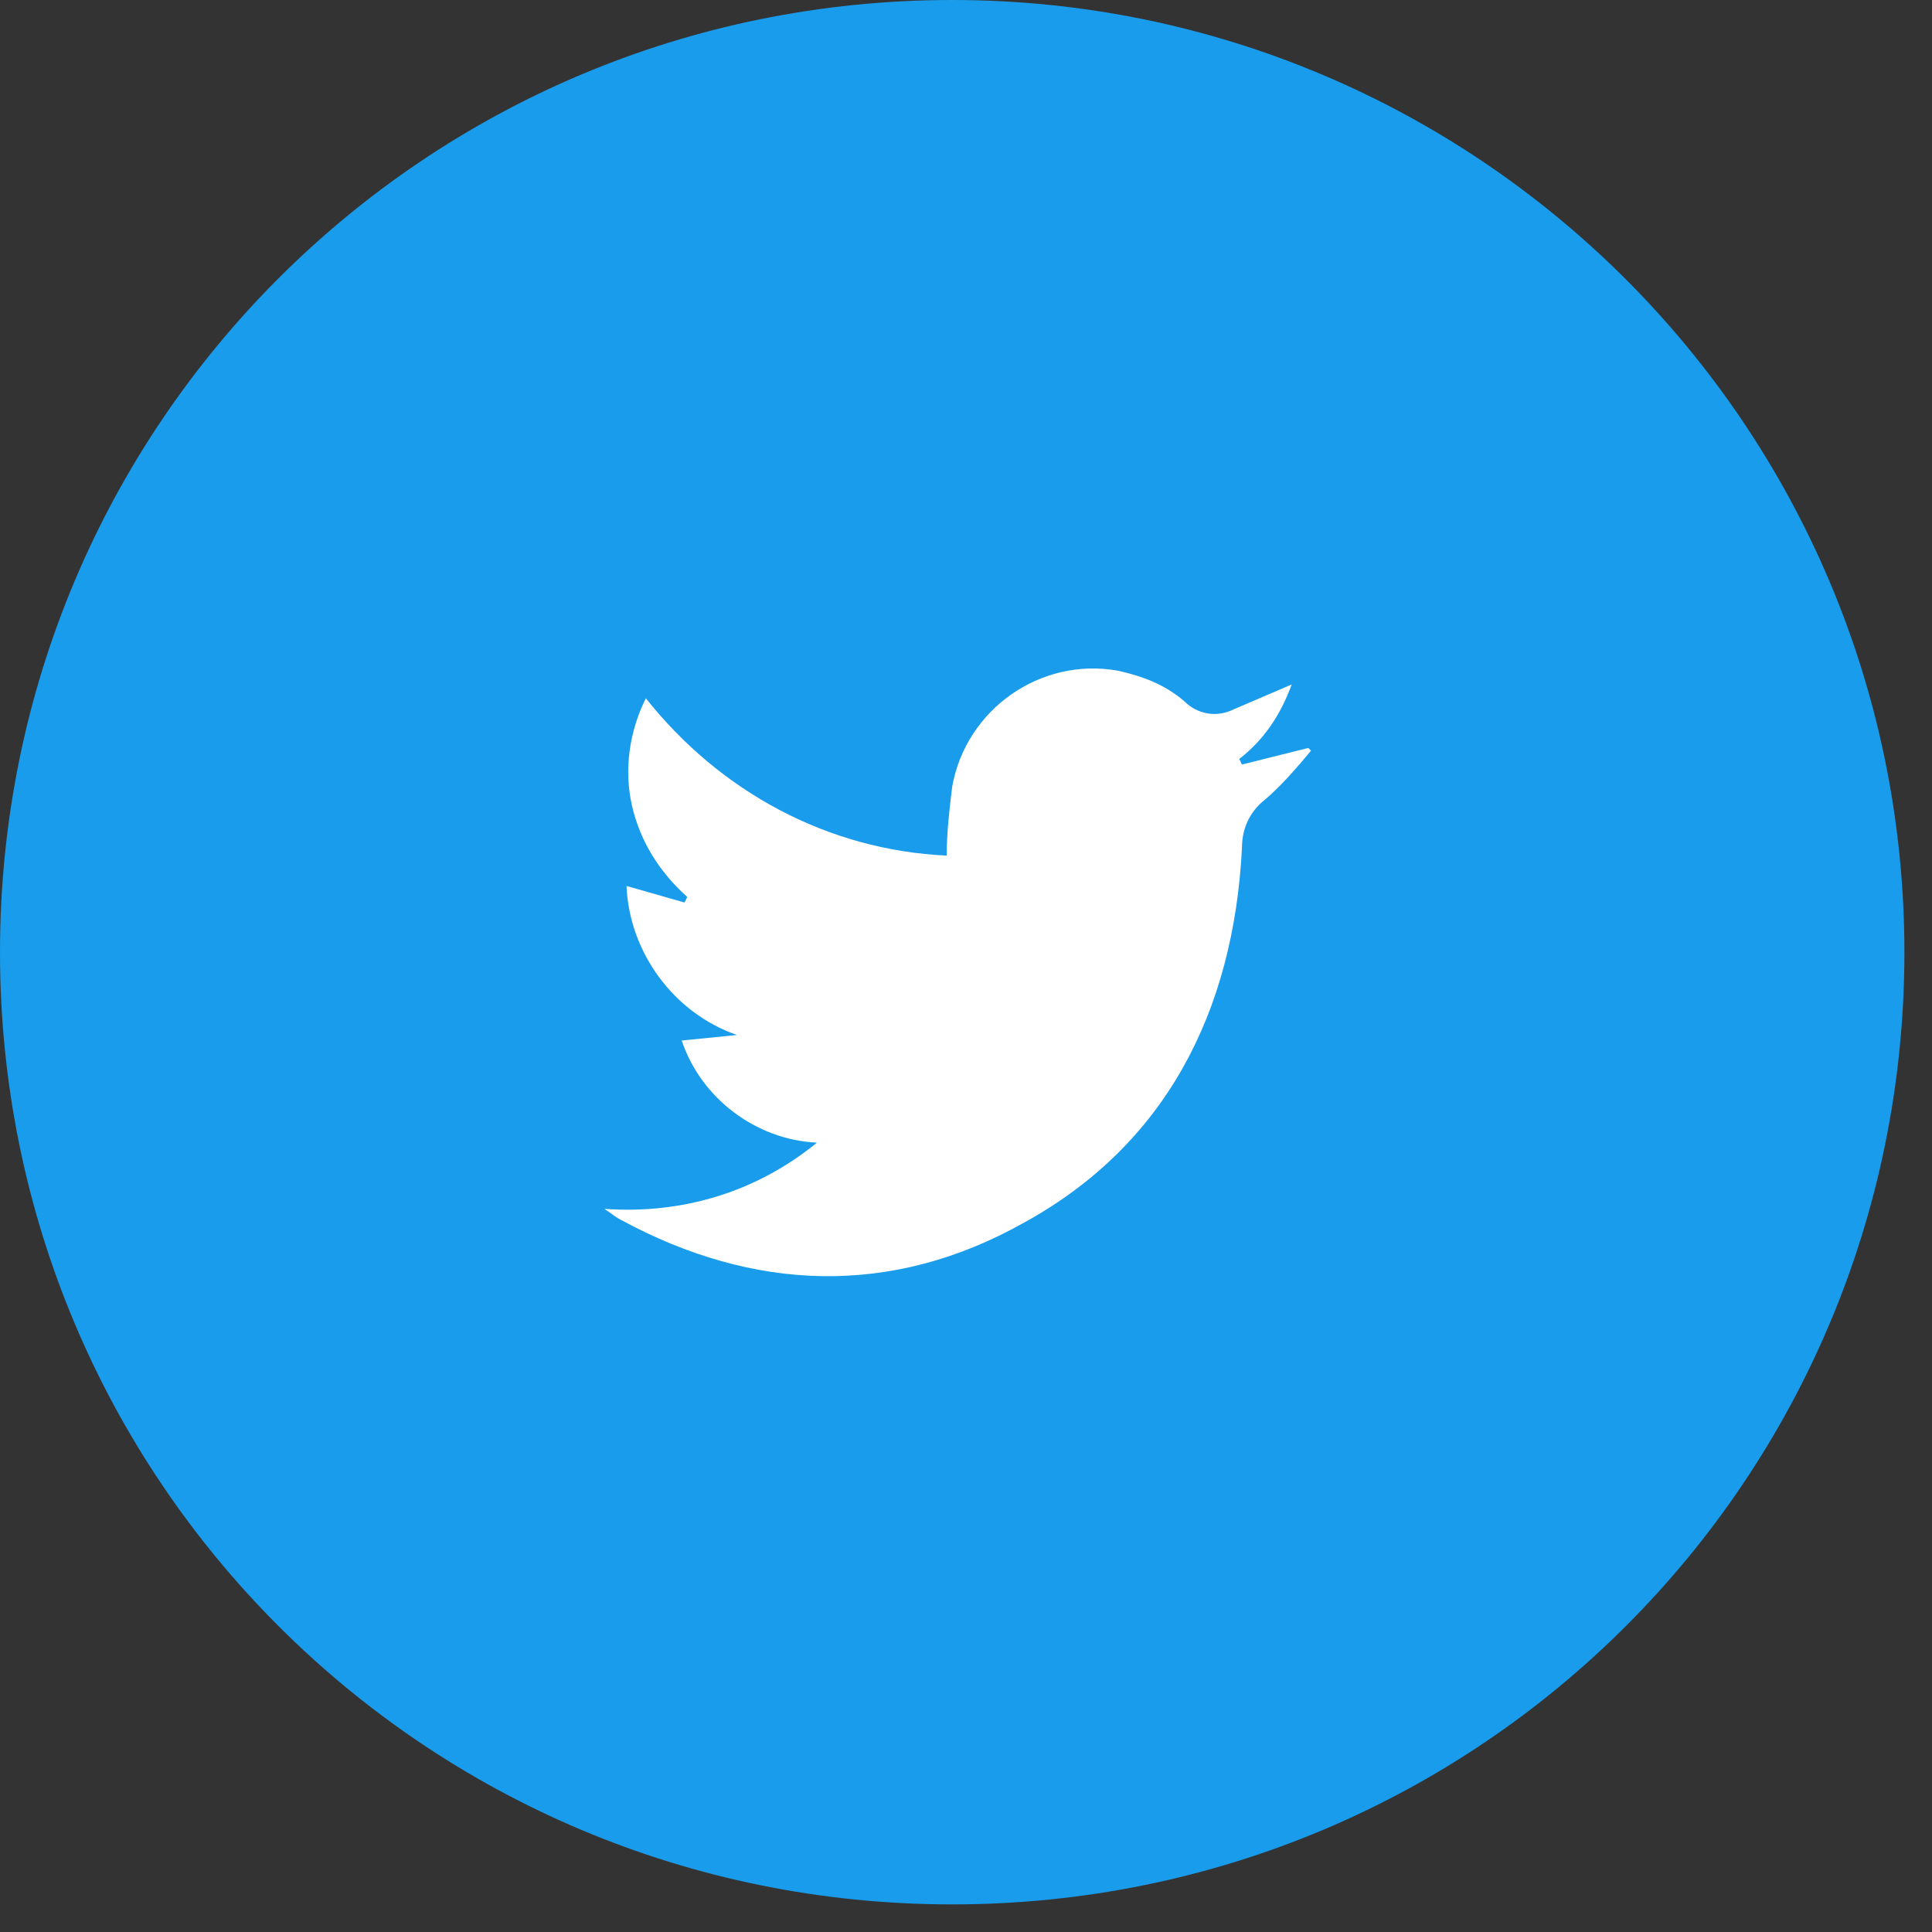
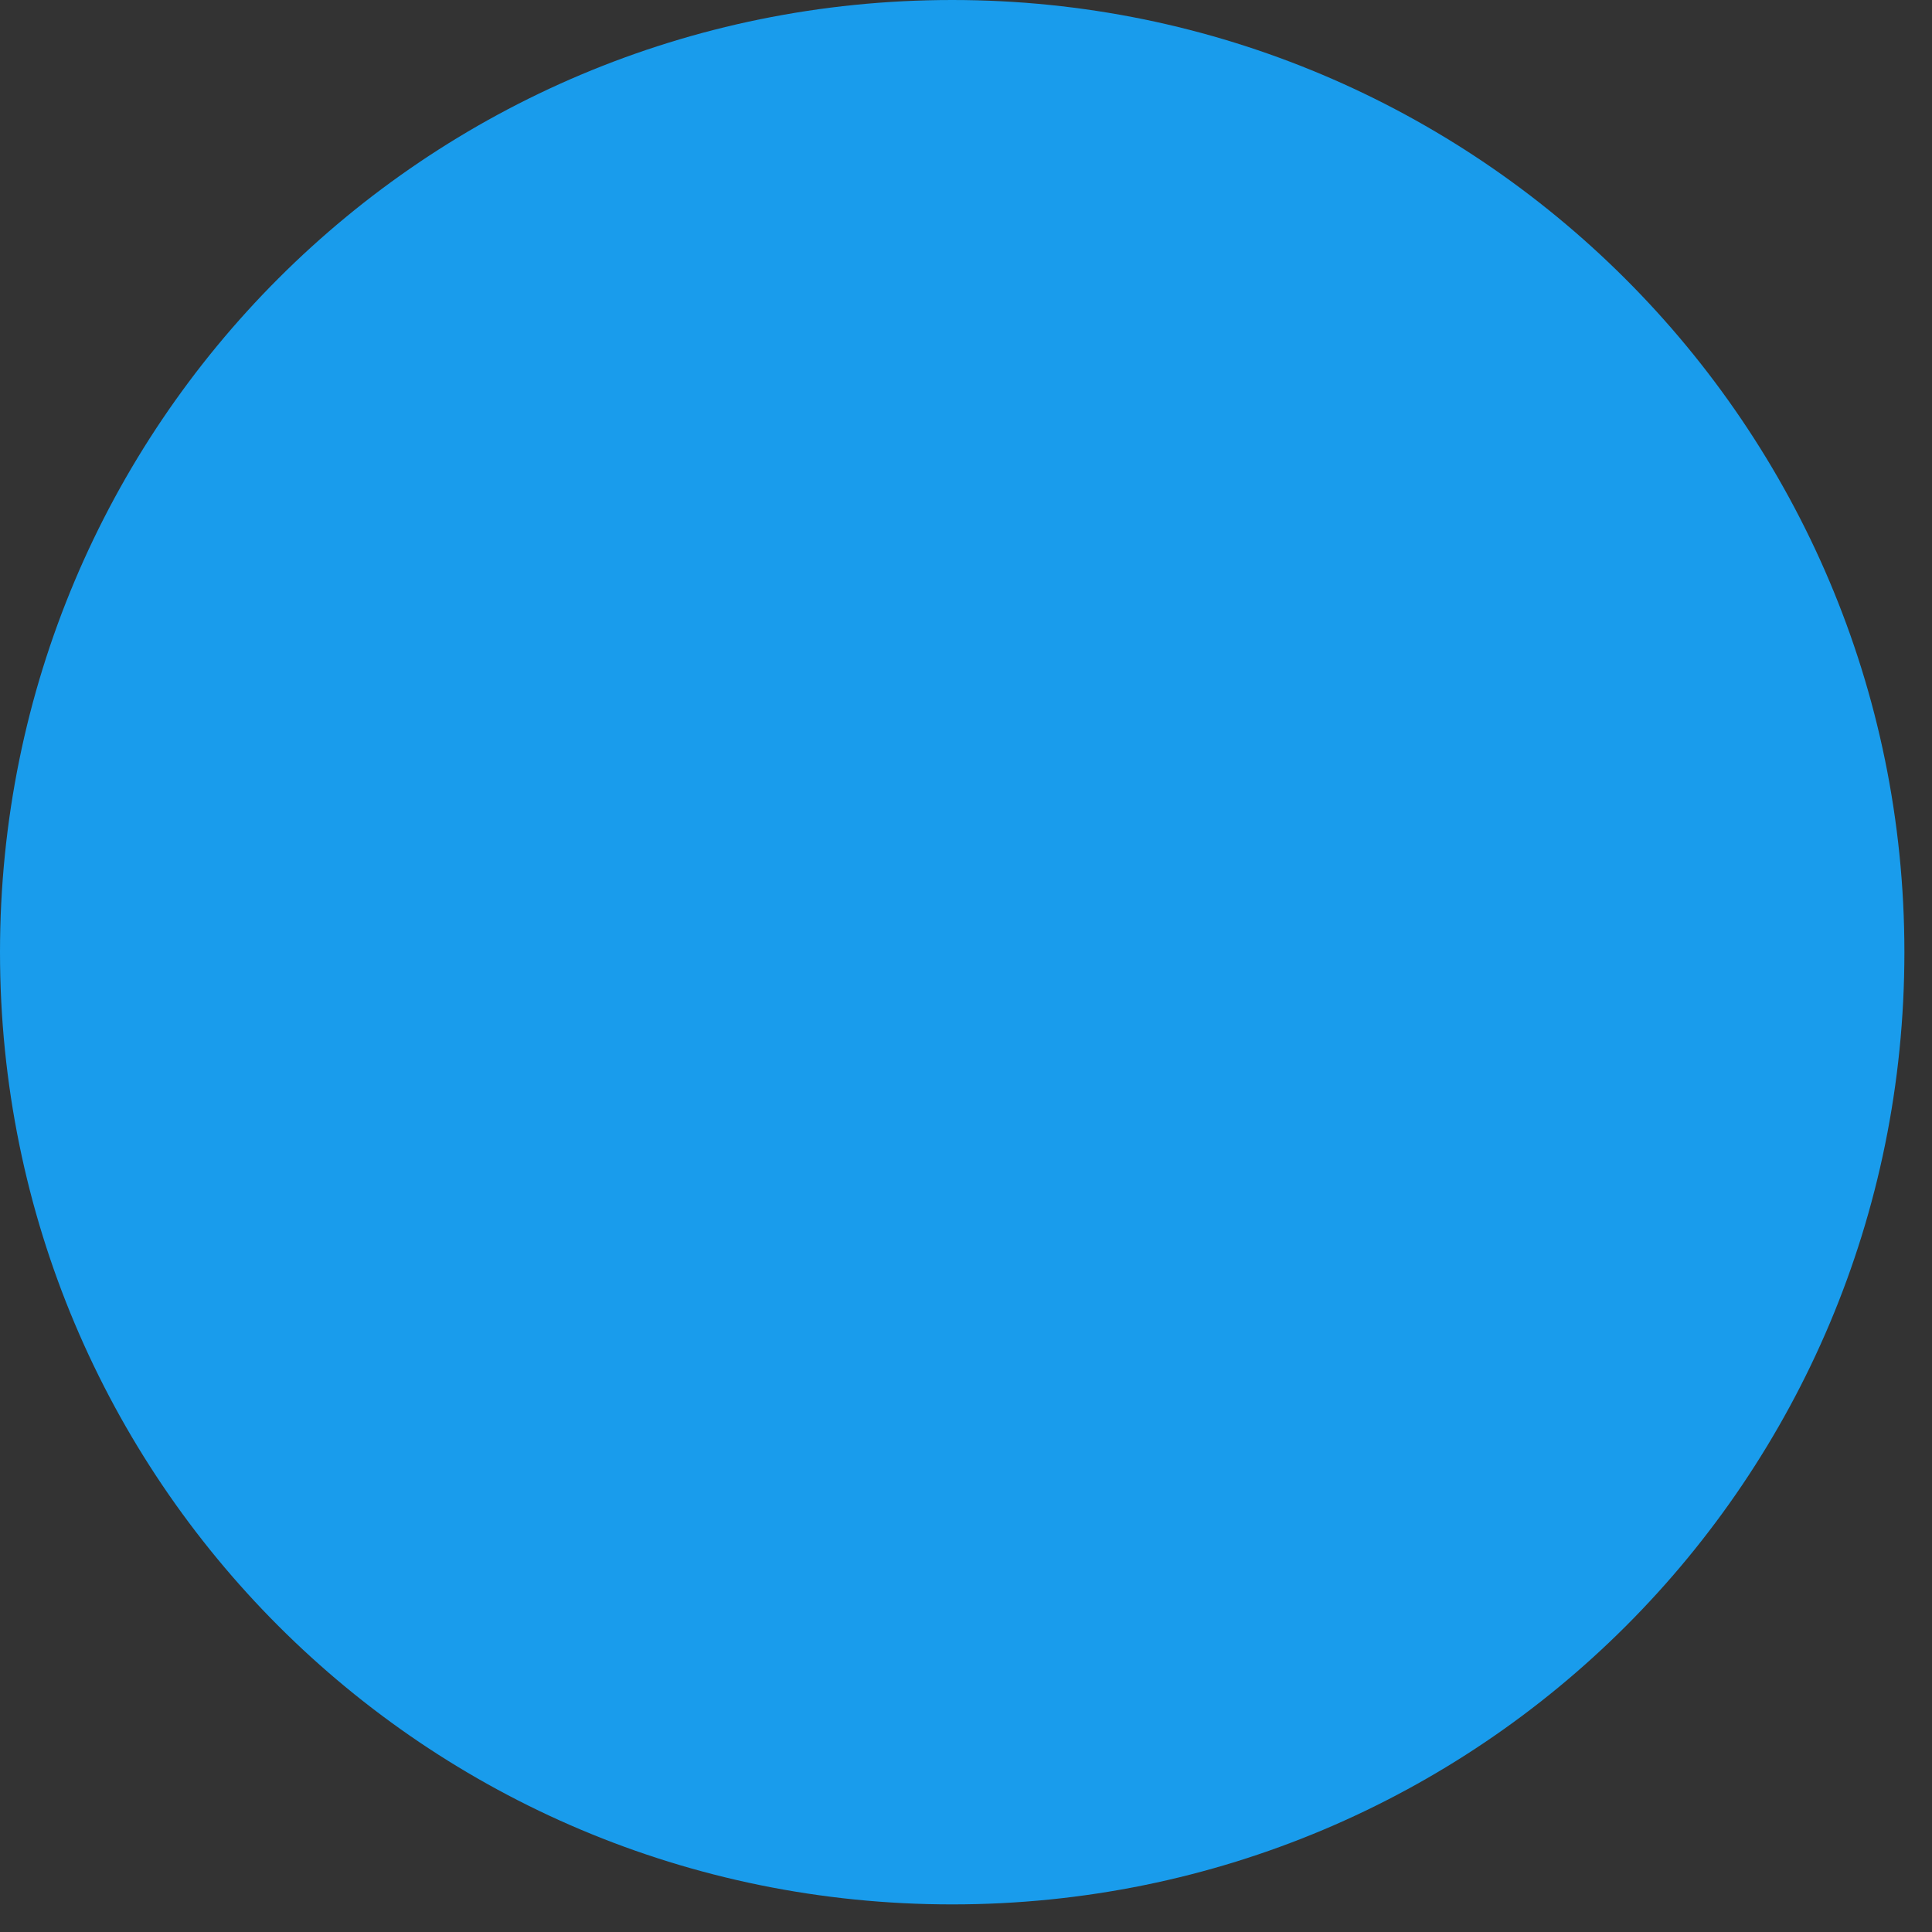
<svg xmlns="http://www.w3.org/2000/svg" version="1.1" id="Twitter" x="0px" y="0px" viewBox="0 0 70 70" style="enable-background:new 0 0 70 70;" xml:space="preserve">
  <rect x="0" y="0" width="70" height="70" fill="#333333" stroke="none" />
  <style type="text/css">
	.st0{fill-rule:evenodd;clip-rule:evenodd;fill:#199CEC;}
	.st1{fill-rule:evenodd;clip-rule:evenodd;fill:#FFFFFF;}
</style>
  <path id="椭圆_3_拷贝" class="st0" d="M34.5,0C53.5,0,69,15.4,69,34.5S53.6,69,34.5,69S0,53.6,0,34.5l0,0C0,15.4,15.4,0,34.5,0z  " />
-   <path id="Shape_13_副本" class="st1" d="M21.9,43.8c2.8,0.2,5.5-0.6,7.7-2.4c-2.2-0.1-4.2-1.6-4.9-3.7l2-0.2c-2.3-0.8-3.9-3-4-5.4  l2.1,0.6l0.1-0.2c-1-0.9-1.7-2-2-3.3s-0.1-2.7,0.5-3.9c2.7,3.4,6.6,5.5,10.9,5.7c0-0.8,0.1-1.7,0.2-2.5c0.5-2.8,3.2-4.7,6-4.2  c0.9,0.2,1.7,0.5,2.4,1.1c0.5,0.5,1.2,0.6,1.8,0.3c0.7-0.3,1.4-0.6,2.1-0.9c-0.4,1.1-1,2-1.9,2.7l0.1,0.2l2.4-0.6l0.1,0.1  c-0.5,0.6-1.1,1.3-1.7,1.8c-0.5,0.4-0.8,1-0.8,1.7c-0.3,6-2.8,10.8-7.9,13.6c-4.8,2.7-9.8,2.5-14.6-0.1C22.3,44.1,22.2,44,21.9,43.8  z" />
</svg>